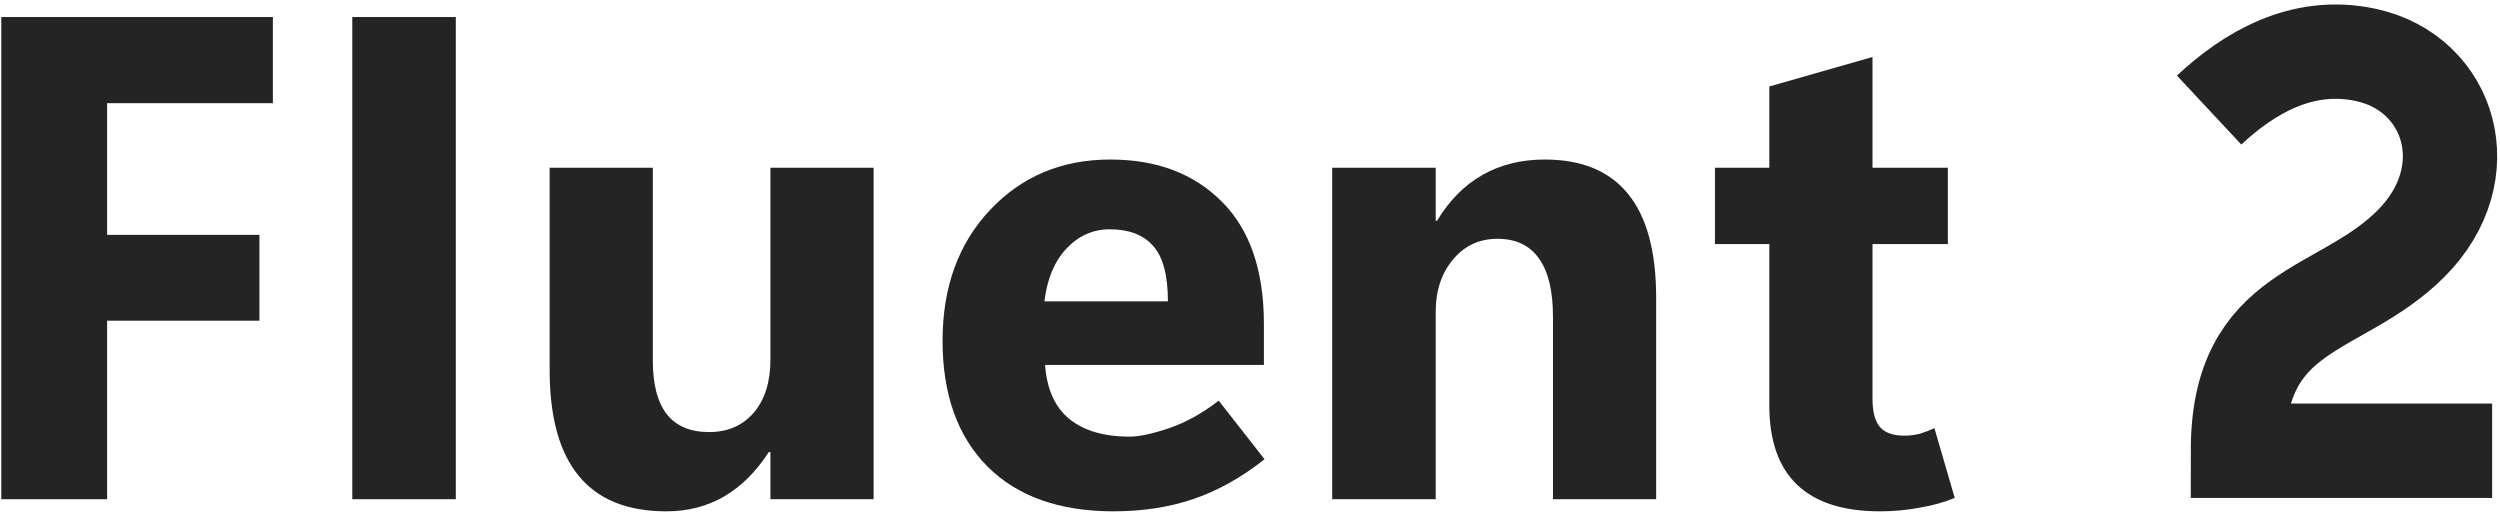
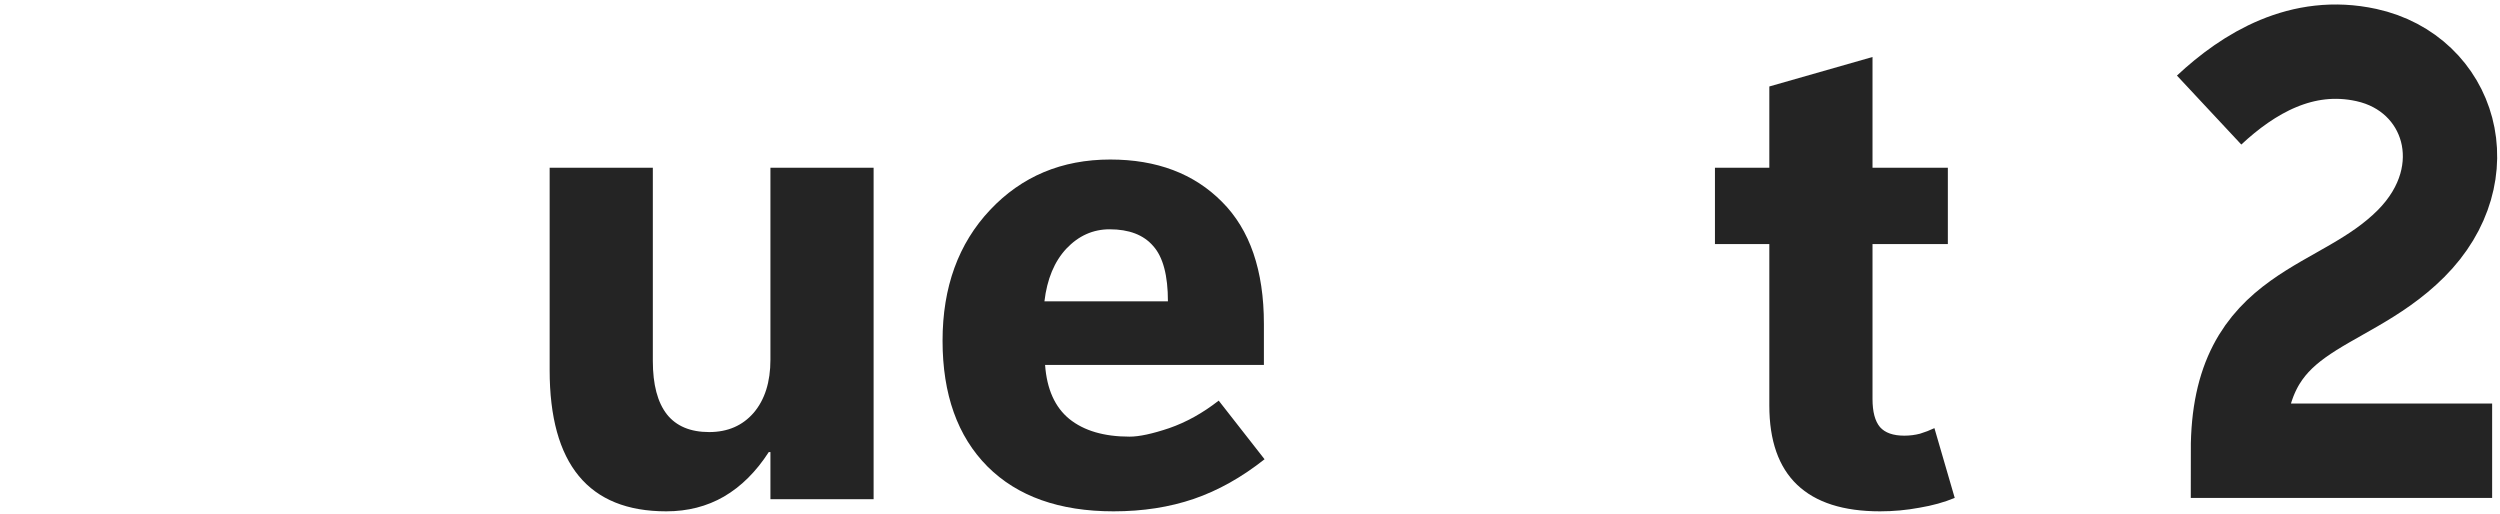
<svg xmlns="http://www.w3.org/2000/svg" viewBox="0 0 477 98" fill="none">
-   <path d="M52.062 19.688H20.438V44.812H49.5V61.188H20.438V95.25H0.25V3.25H52.062V19.688Z" fill="#242424" />
-   <path d="M67.217 95.25V3.25H86.967V95.25H67.217Z" fill="#242424" />
  <path d="M166.685 95.25H146.998V86.25H146.685C144.268 90 141.414 92.833 138.123 94.75C134.873 96.625 131.206 97.562 127.123 97.562C119.706 97.562 114.143 95.312 110.435 90.812C106.727 86.312 104.873 79.583 104.873 70.625V32H124.56V68.875C124.56 73.375 125.456 76.771 127.248 79.062C129.039 81.312 131.727 82.438 135.31 82.438C138.852 82.438 141.685 81.208 143.81 78.75C145.935 76.25 146.998 72.875 146.998 68.625V32H166.685V95.25Z" fill="#242424" />
  <path d="M241.152 69.625H199.402C199.736 74.25 201.277 77.688 204.027 79.938C206.819 82.188 210.652 83.312 215.527 83.312C217.361 83.312 219.882 82.771 223.09 81.688C226.34 80.562 229.486 78.812 232.527 76.438L241.277 87.625C236.902 91.083 232.402 93.604 227.777 95.188C223.152 96.771 218.048 97.562 212.465 97.562C202.132 97.562 194.111 94.708 188.402 89C182.694 83.25 179.84 75.25 179.84 65C179.84 54.792 182.861 46.479 188.902 40.062C194.944 33.646 202.59 30.438 211.84 30.438C220.715 30.438 227.819 33.125 233.152 38.5C238.486 43.833 241.152 51.604 241.152 61.812V69.625ZM222.84 57.5C222.84 52.542 221.902 49.021 220.027 46.938C218.194 44.812 215.423 43.75 211.715 43.75C208.548 43.75 205.798 44.979 203.465 47.438C201.173 49.896 199.777 53.25 199.277 57.5H222.84Z" fill="#242424" />
-   <path d="M315.995 95.25H296.308V60.438C296.308 55.479 295.412 51.771 293.62 49.312C291.87 46.812 289.224 45.562 285.683 45.562C282.266 45.562 279.453 46.875 277.245 49.5C275.037 52.125 273.933 55.458 273.933 59.5V95.25H254.183V32H273.933V42.125H274.183C276.558 38.208 279.453 35.292 282.87 33.375C286.287 31.417 290.245 30.438 294.745 30.438C301.828 30.438 307.141 32.646 310.683 37.062C314.224 41.438 315.995 48.021 315.995 56.812V95.25Z" fill="#242424" />
  <path d="M372.962 95C370.962 95.833 368.712 96.458 366.212 96.875C363.754 97.333 361.254 97.562 358.712 97.562C351.712 97.562 346.442 95.875 342.9 92.5C339.358 89.125 337.587 84.083 337.587 77.375V46.562H327.212V32H337.587V16.5L357.275 10.875V32H371.65V46.562H357.275V76.125C357.275 78.583 357.754 80.375 358.712 81.5C359.671 82.583 361.212 83.125 363.337 83.125C364.379 83.125 365.379 83 366.337 82.75C367.296 82.458 368.212 82.104 369.087 81.688L372.962 95Z" fill="#242424" />
  <path d="M421.5 21C429 14 439.201 7.81 451.5 10.5C467.5 14 473.5 33 460 46.5C446.5 60 427 58.25 427 86C440 86 462 86 475.5 86" stroke="#242424" stroke-width="18" />
</svg>